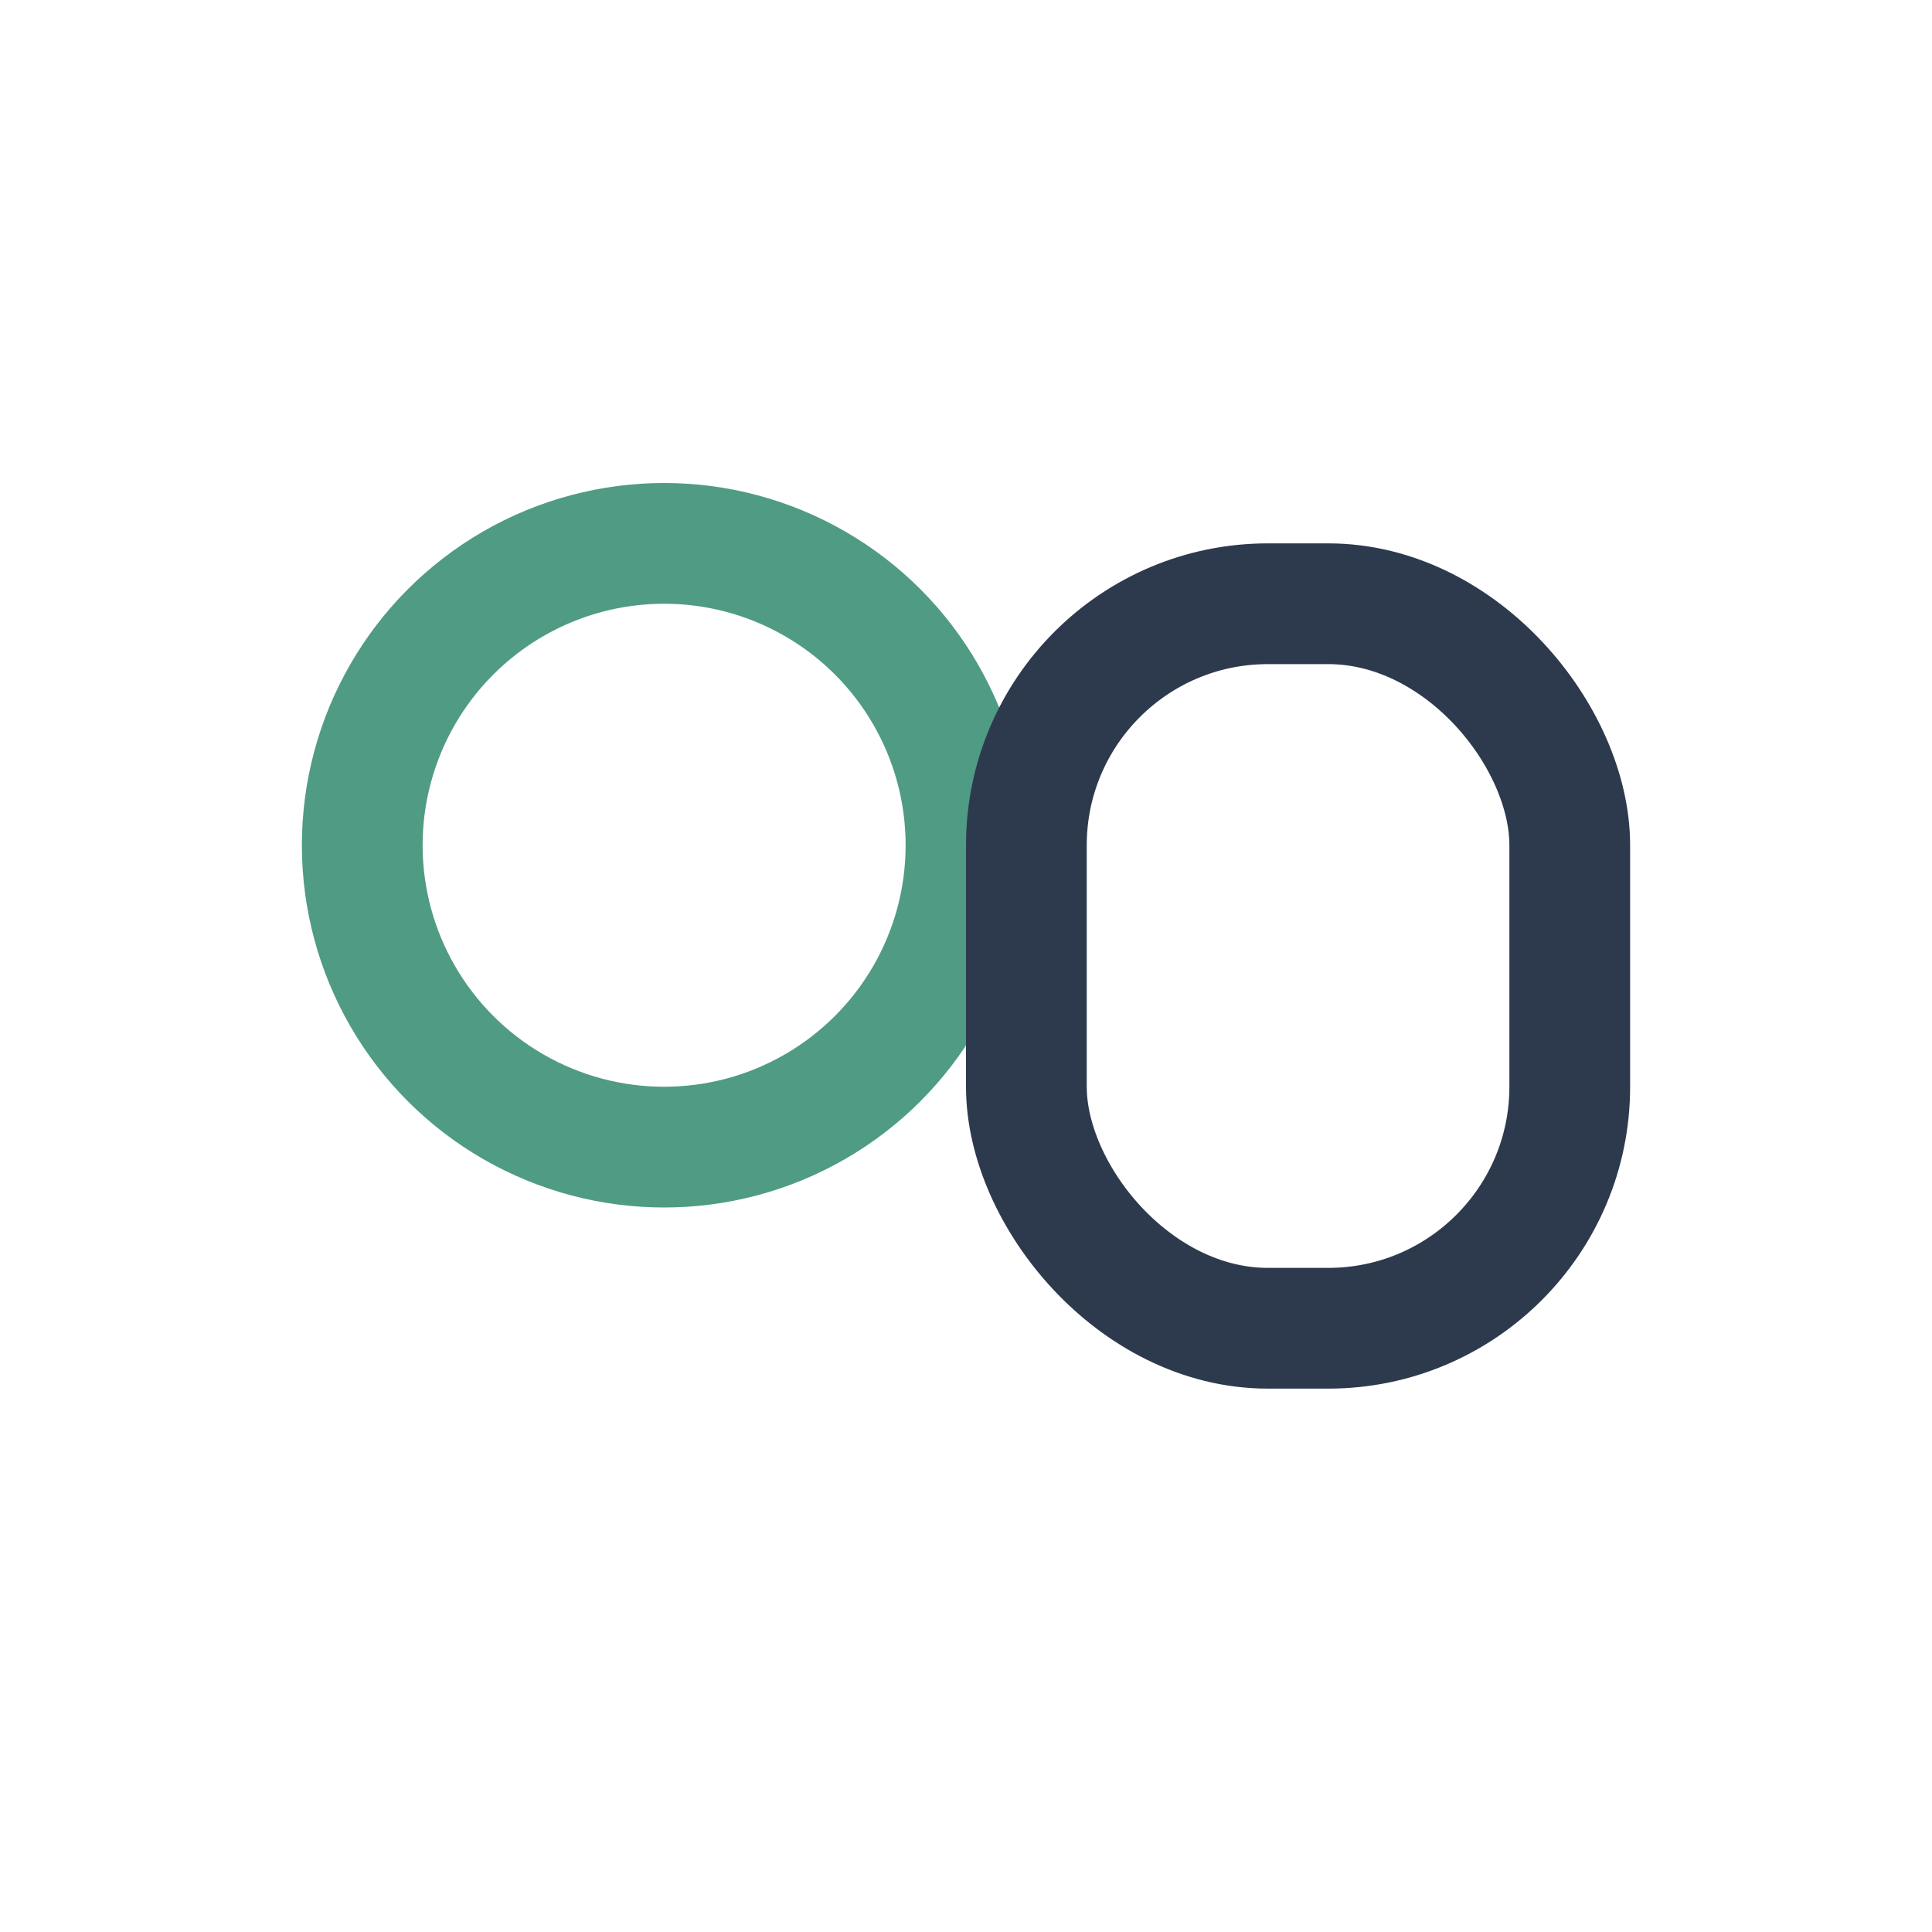
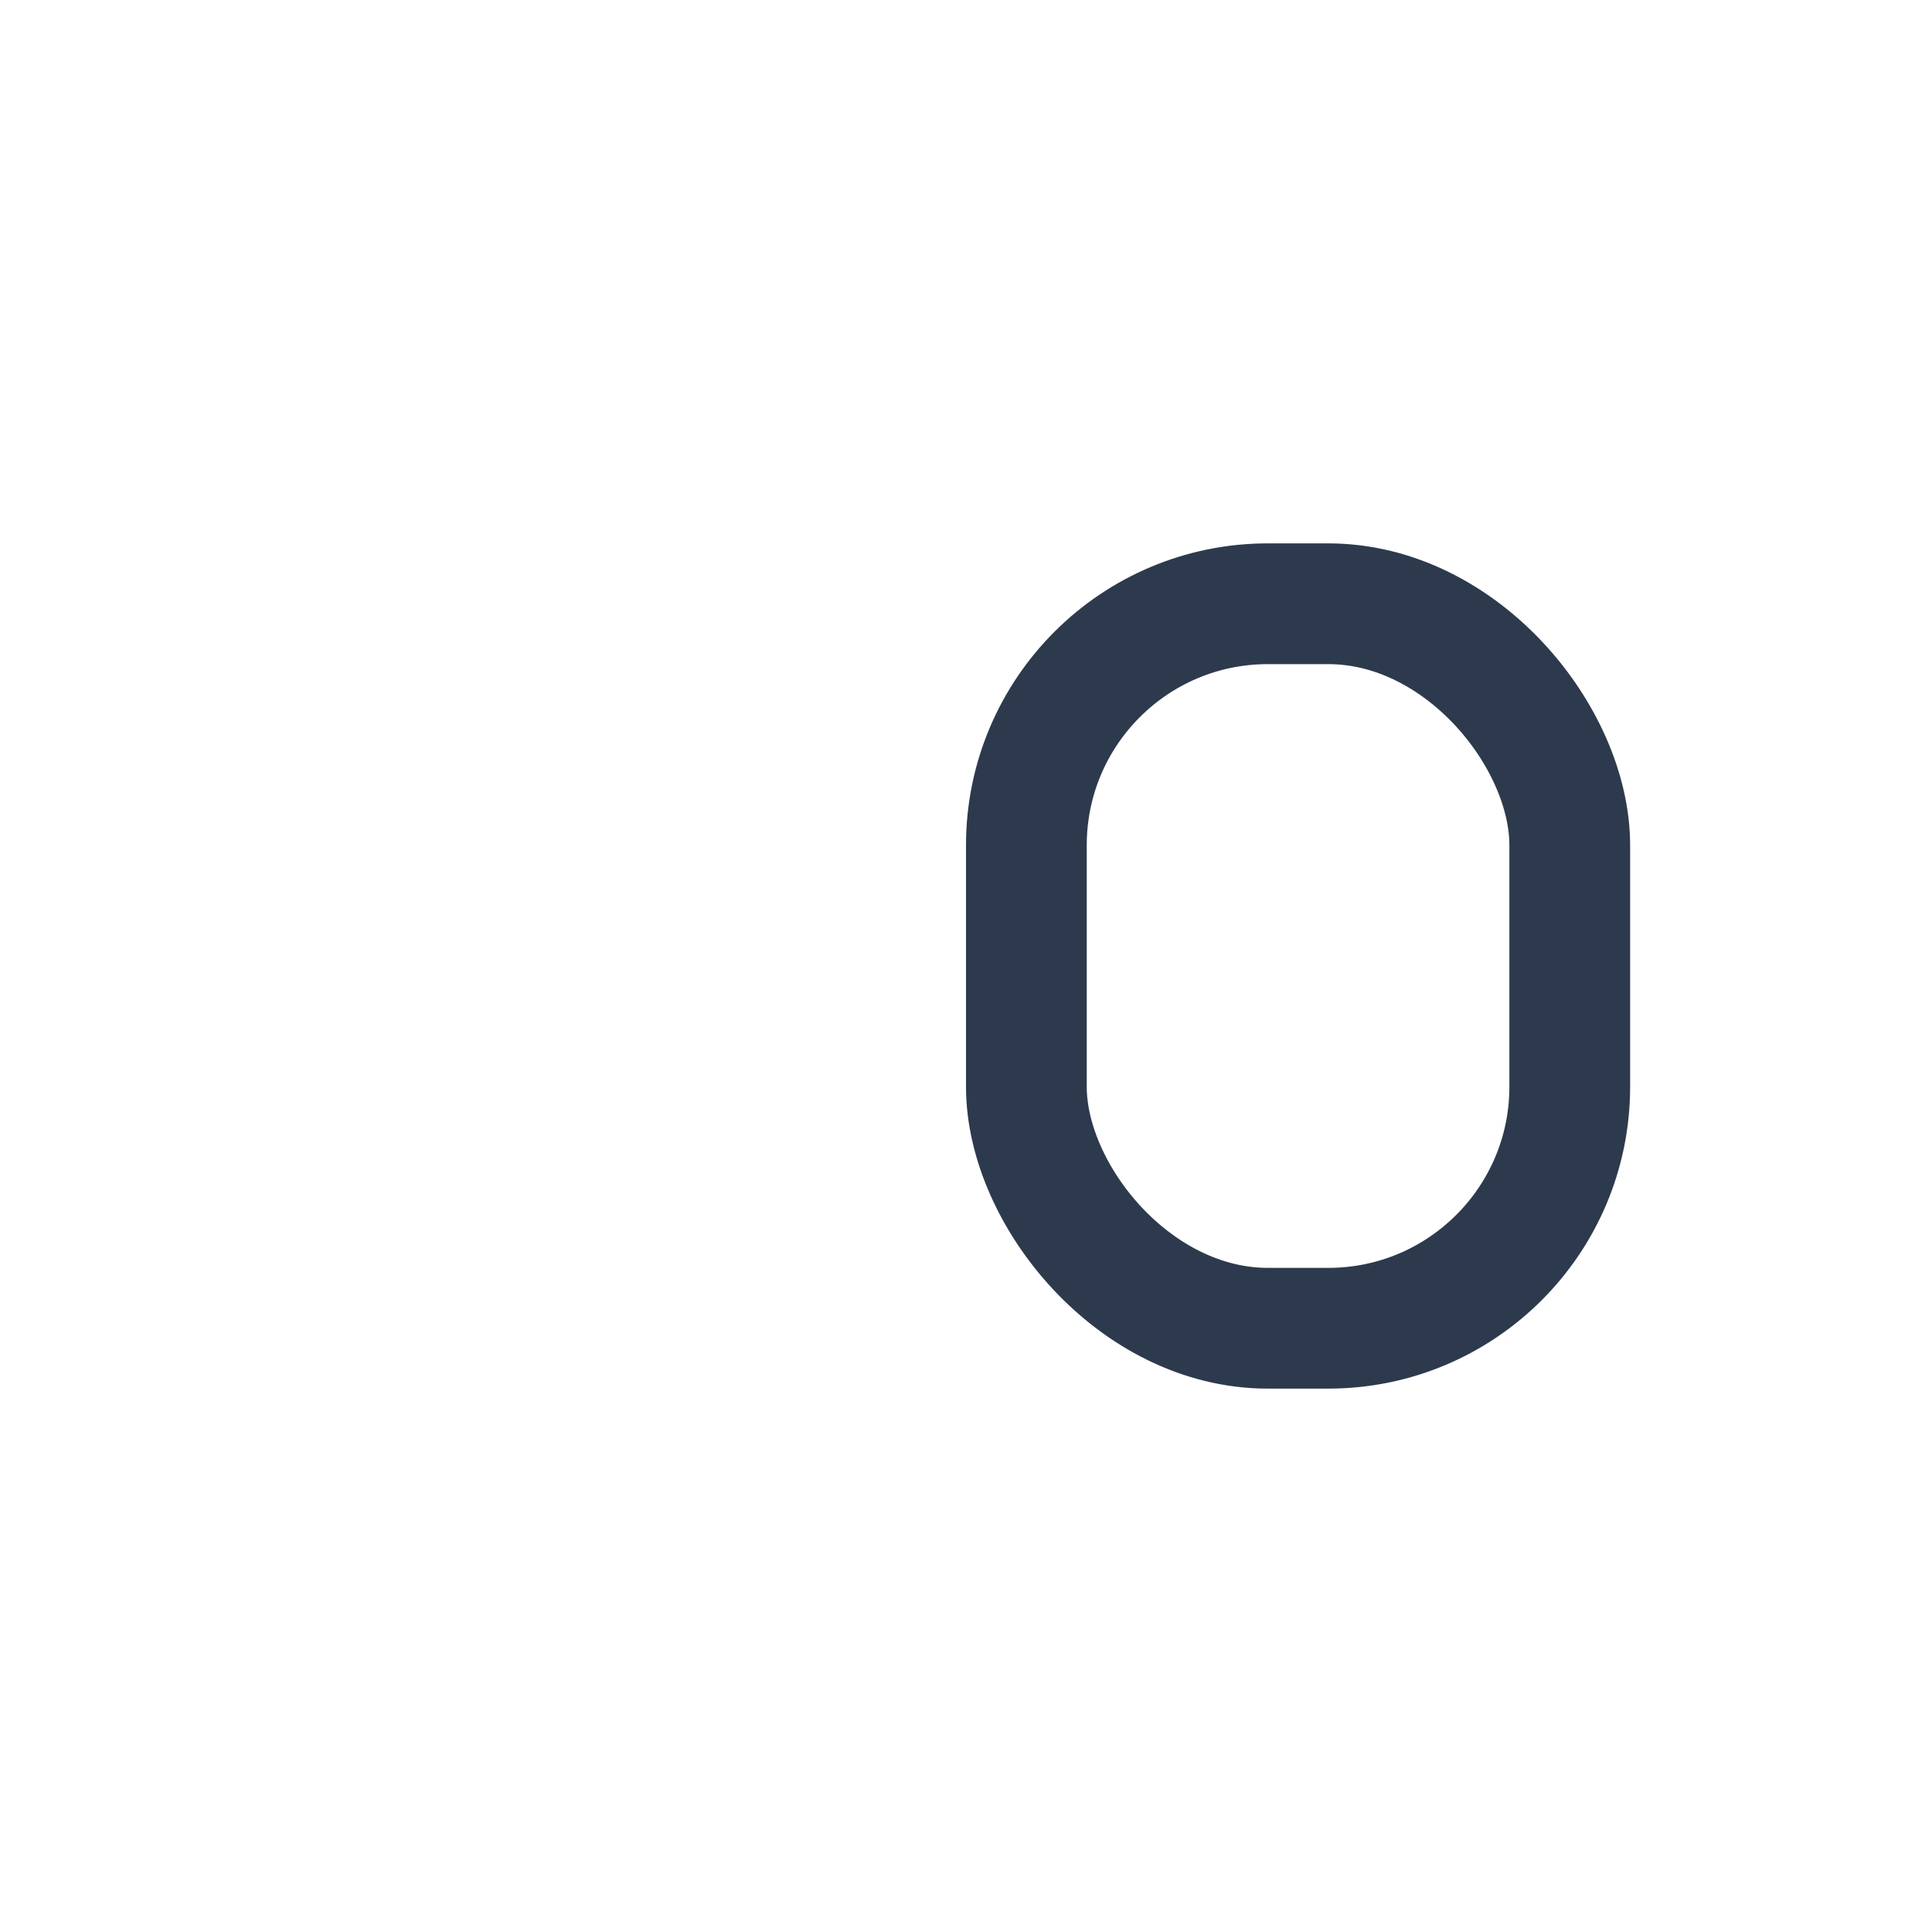
<svg xmlns="http://www.w3.org/2000/svg" width="32" height="32" viewBox="0 0 32 32">
-   <circle cx="11" cy="14" r="5" fill="none" stroke="#509B84" stroke-width="2" />
  <rect x="17" y="10" width="9" height="12" rx="4" fill="none" stroke="#2D3A4D" stroke-width="2" />
</svg>